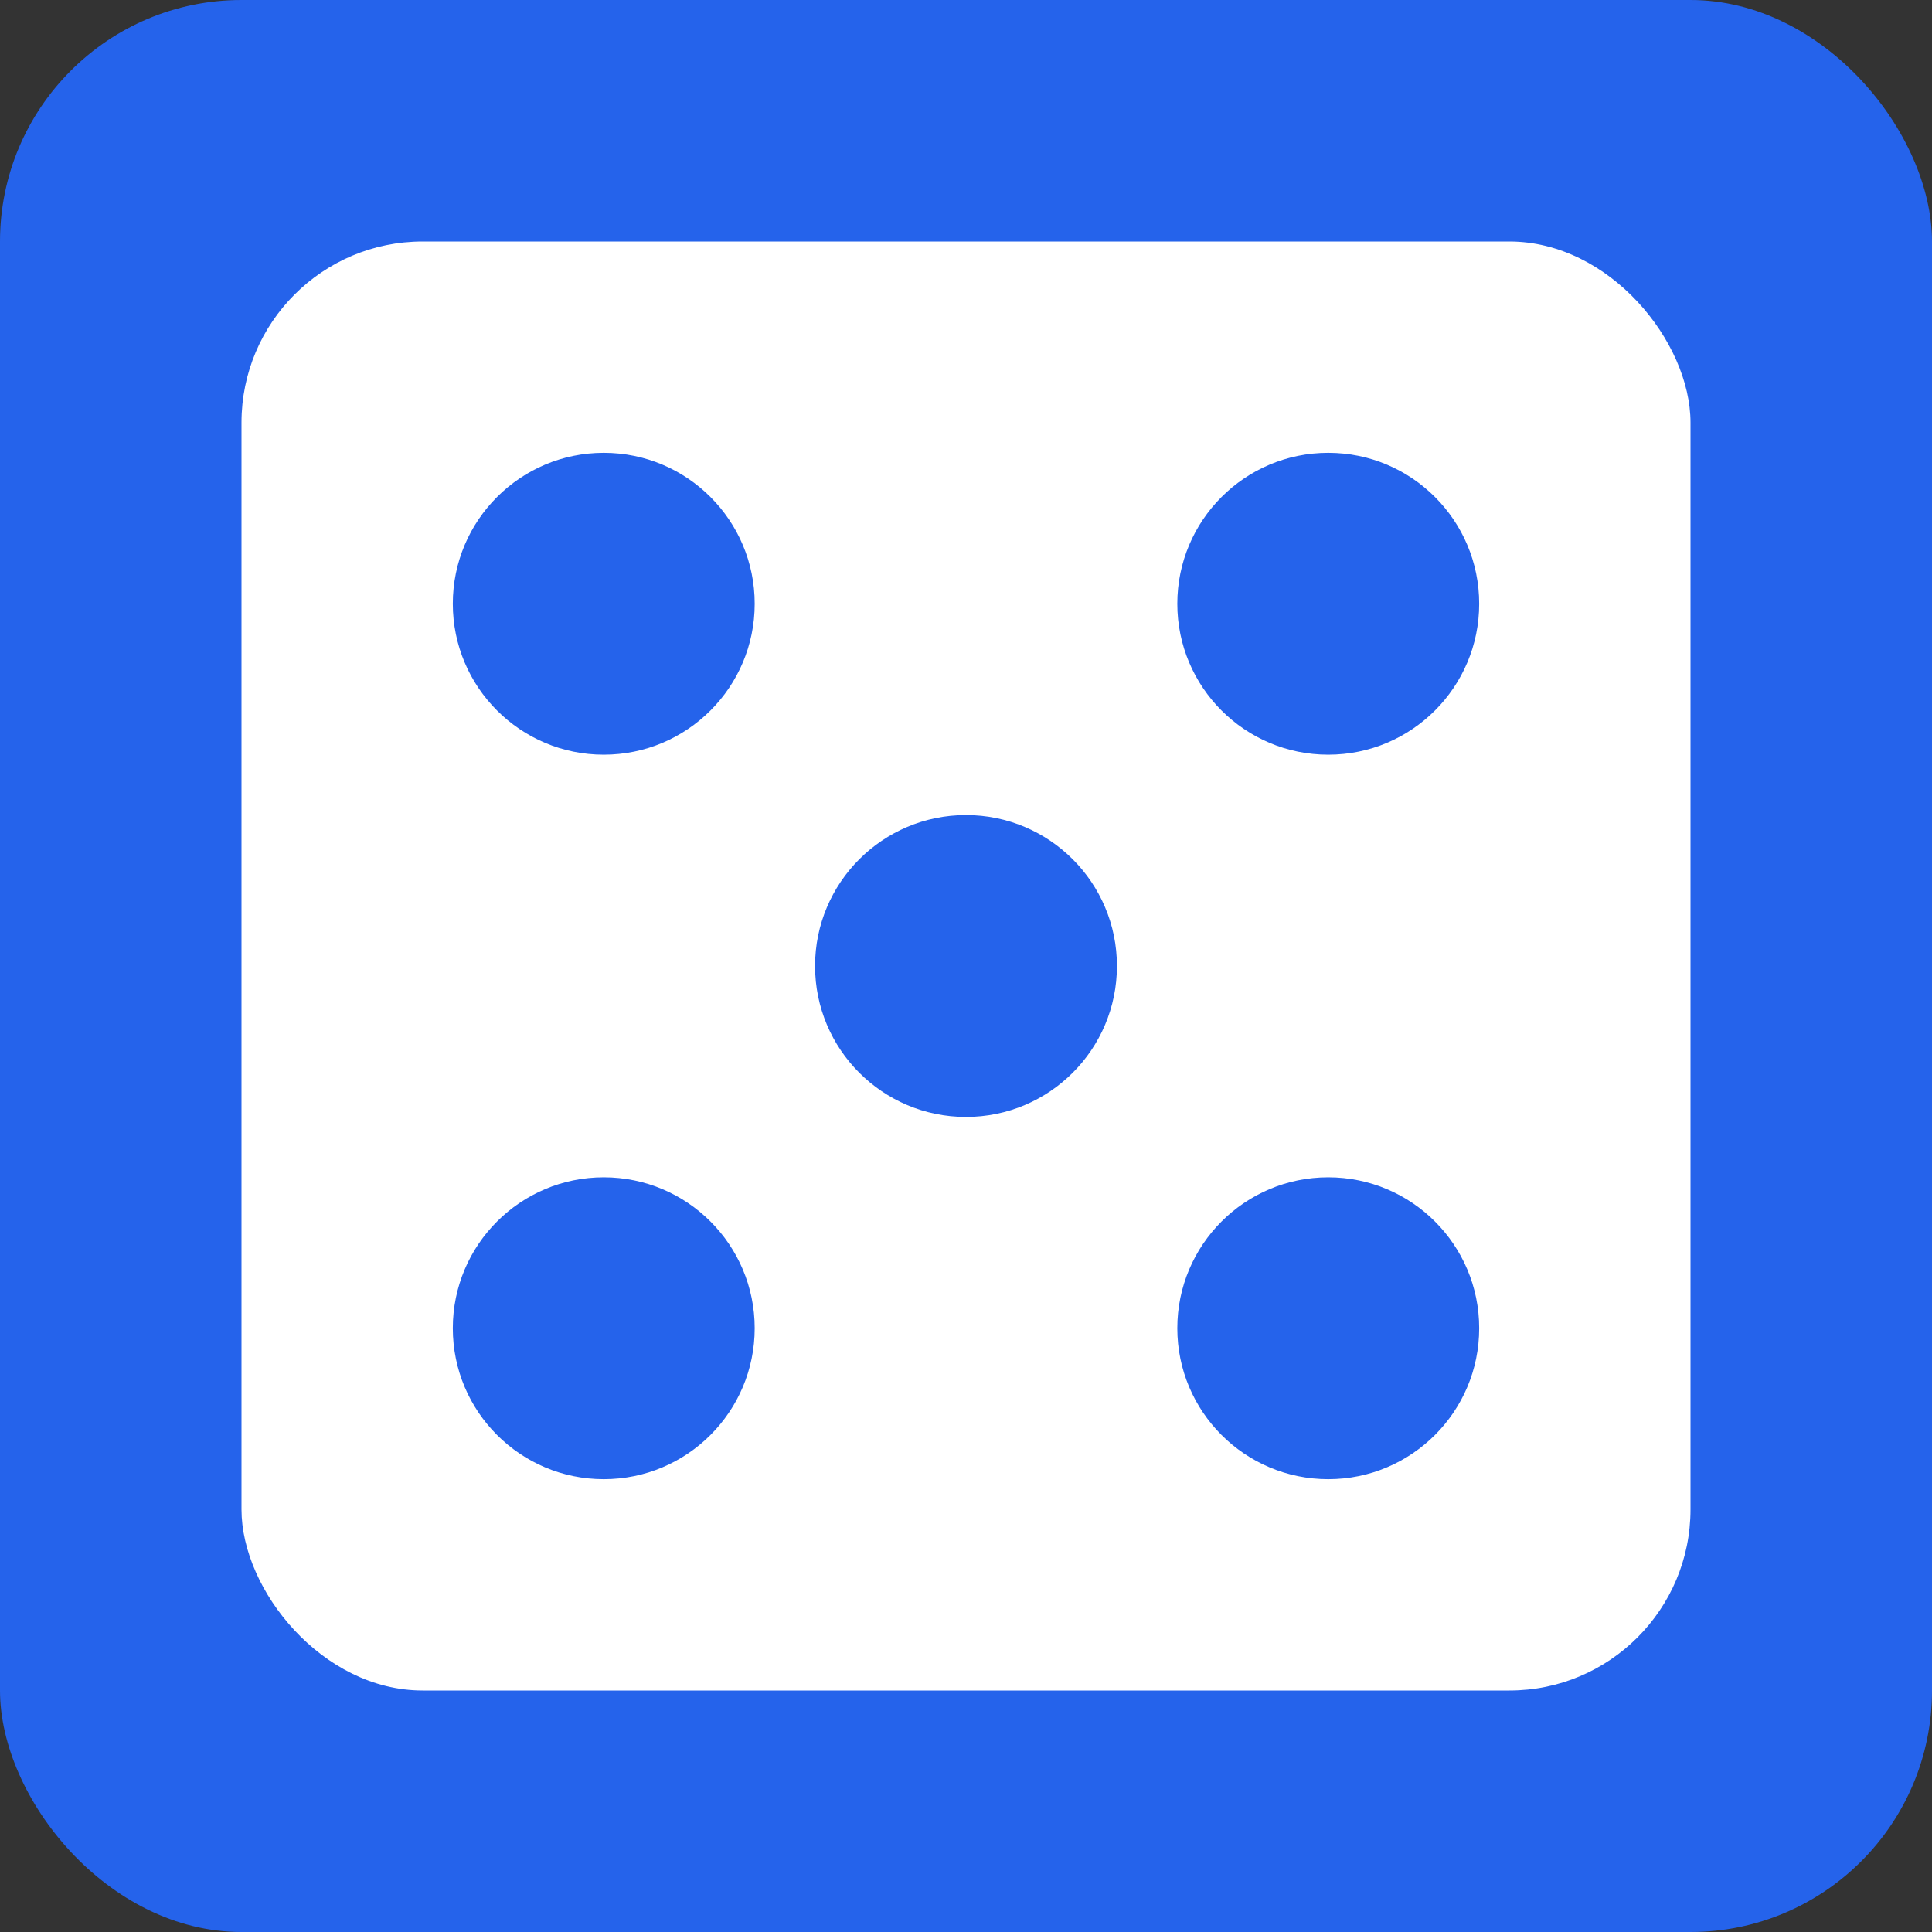
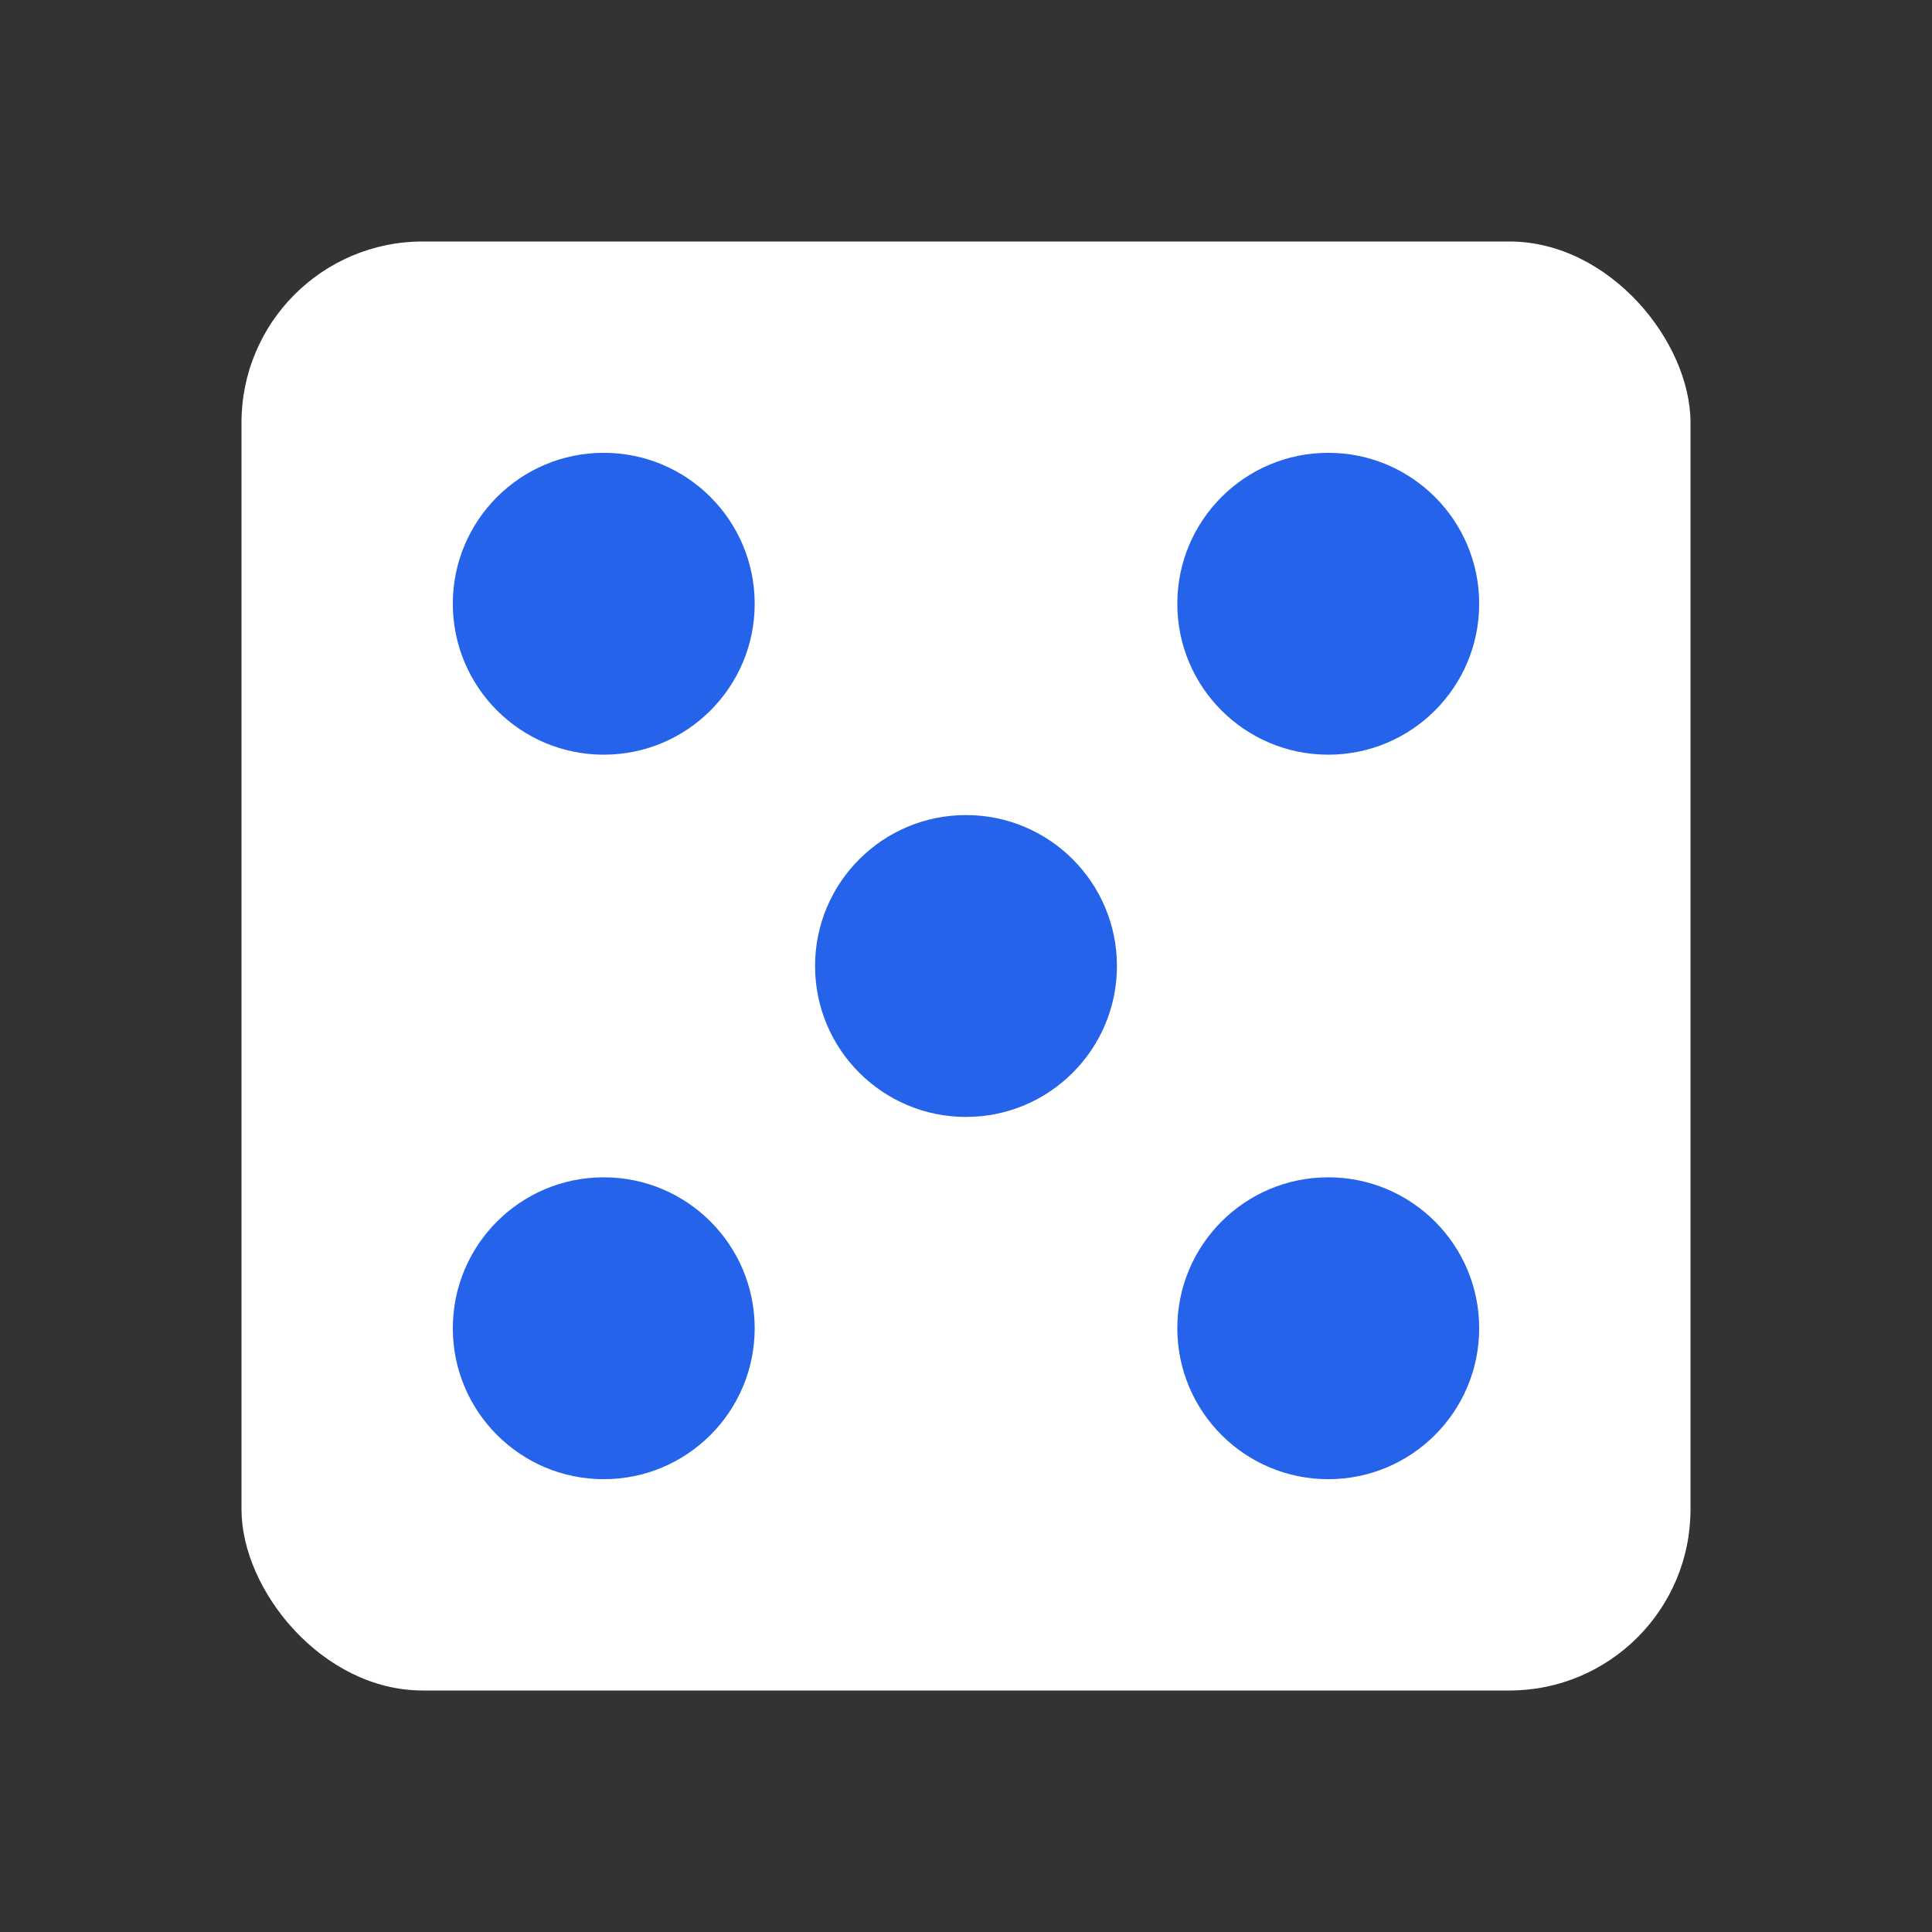
<svg xmlns="http://www.w3.org/2000/svg" viewBox="0 0 32 32">
  <rect x="0" y="0" width="32" height="32" fill="#333333" stroke="none" />
-   <rect width="32" height="32" rx="4" fill="#2563eb" />
  <g transform="translate(4, 4)">
    <rect x="0" y="0" width="24" height="24" rx="3" fill="white" />
    <circle cx="6" cy="6" r="2.5" fill="#2563eb" />
    <circle cx="18" cy="6" r="2.5" fill="#2563eb" />
    <circle cx="12" cy="12" r="2.5" fill="#2563eb" />
    <circle cx="6" cy="18" r="2.5" fill="#2563eb" />
    <circle cx="18" cy="18" r="2.5" fill="#2563eb" />
  </g>
</svg>